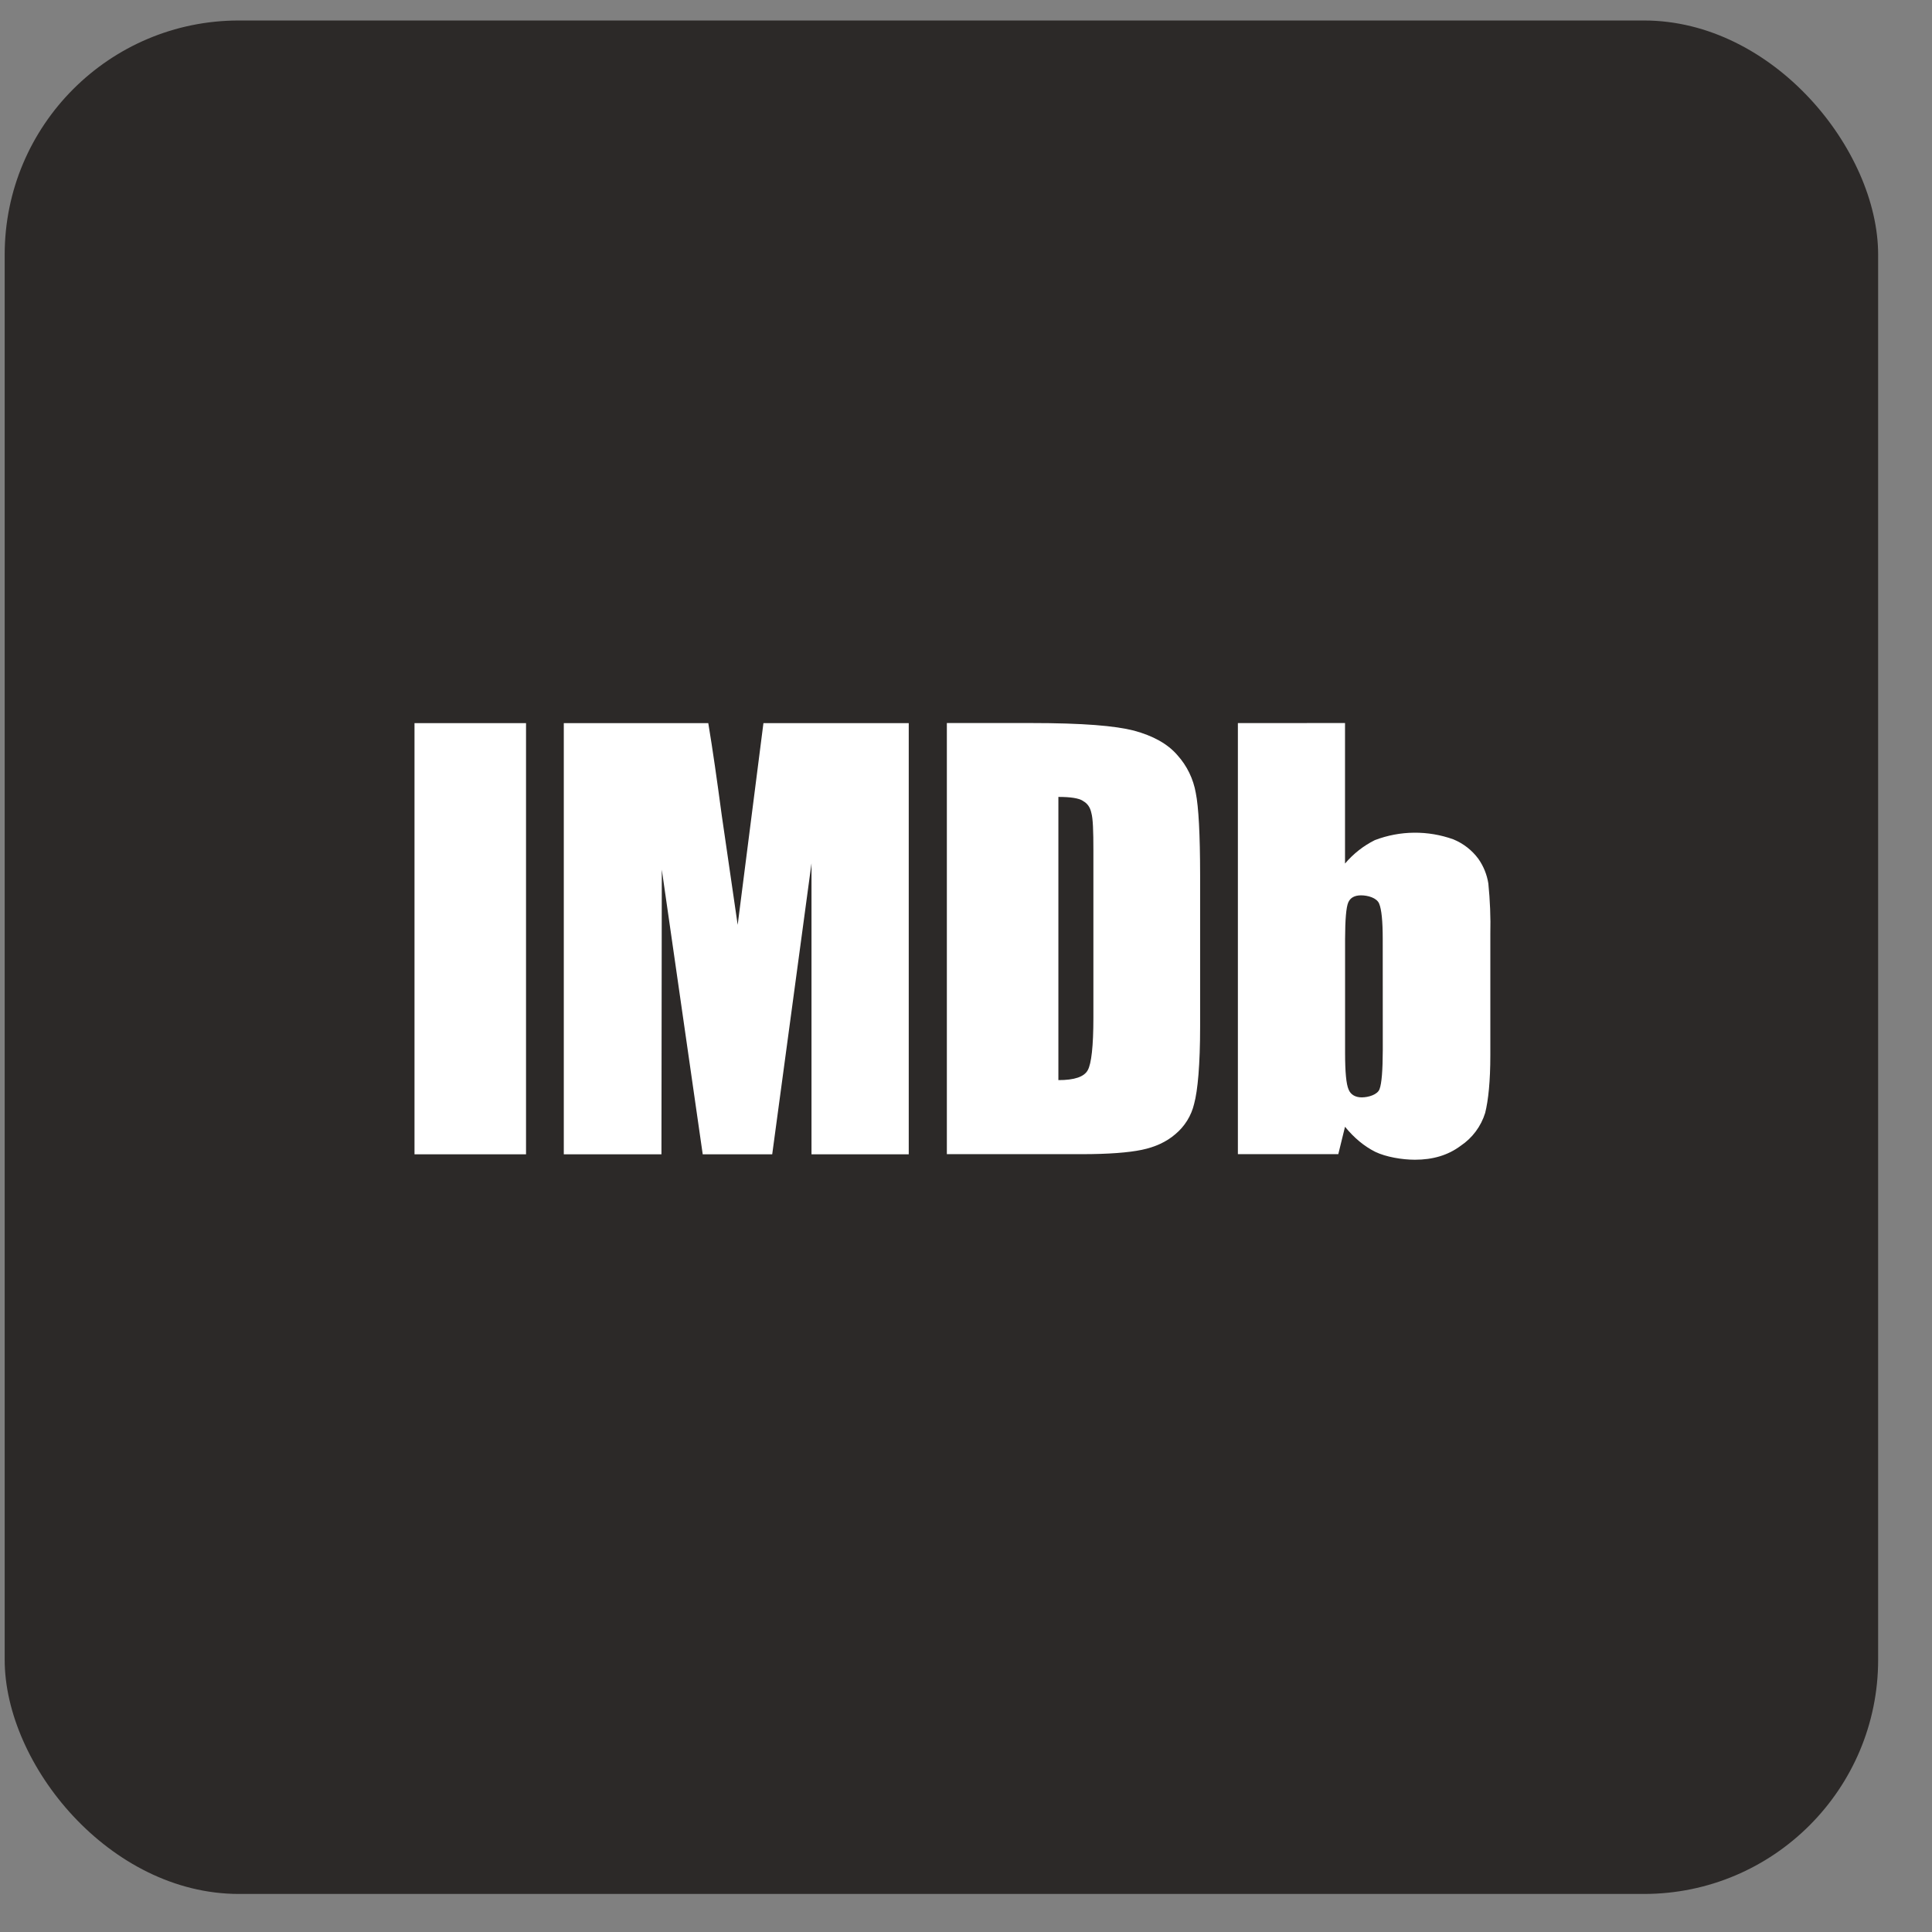
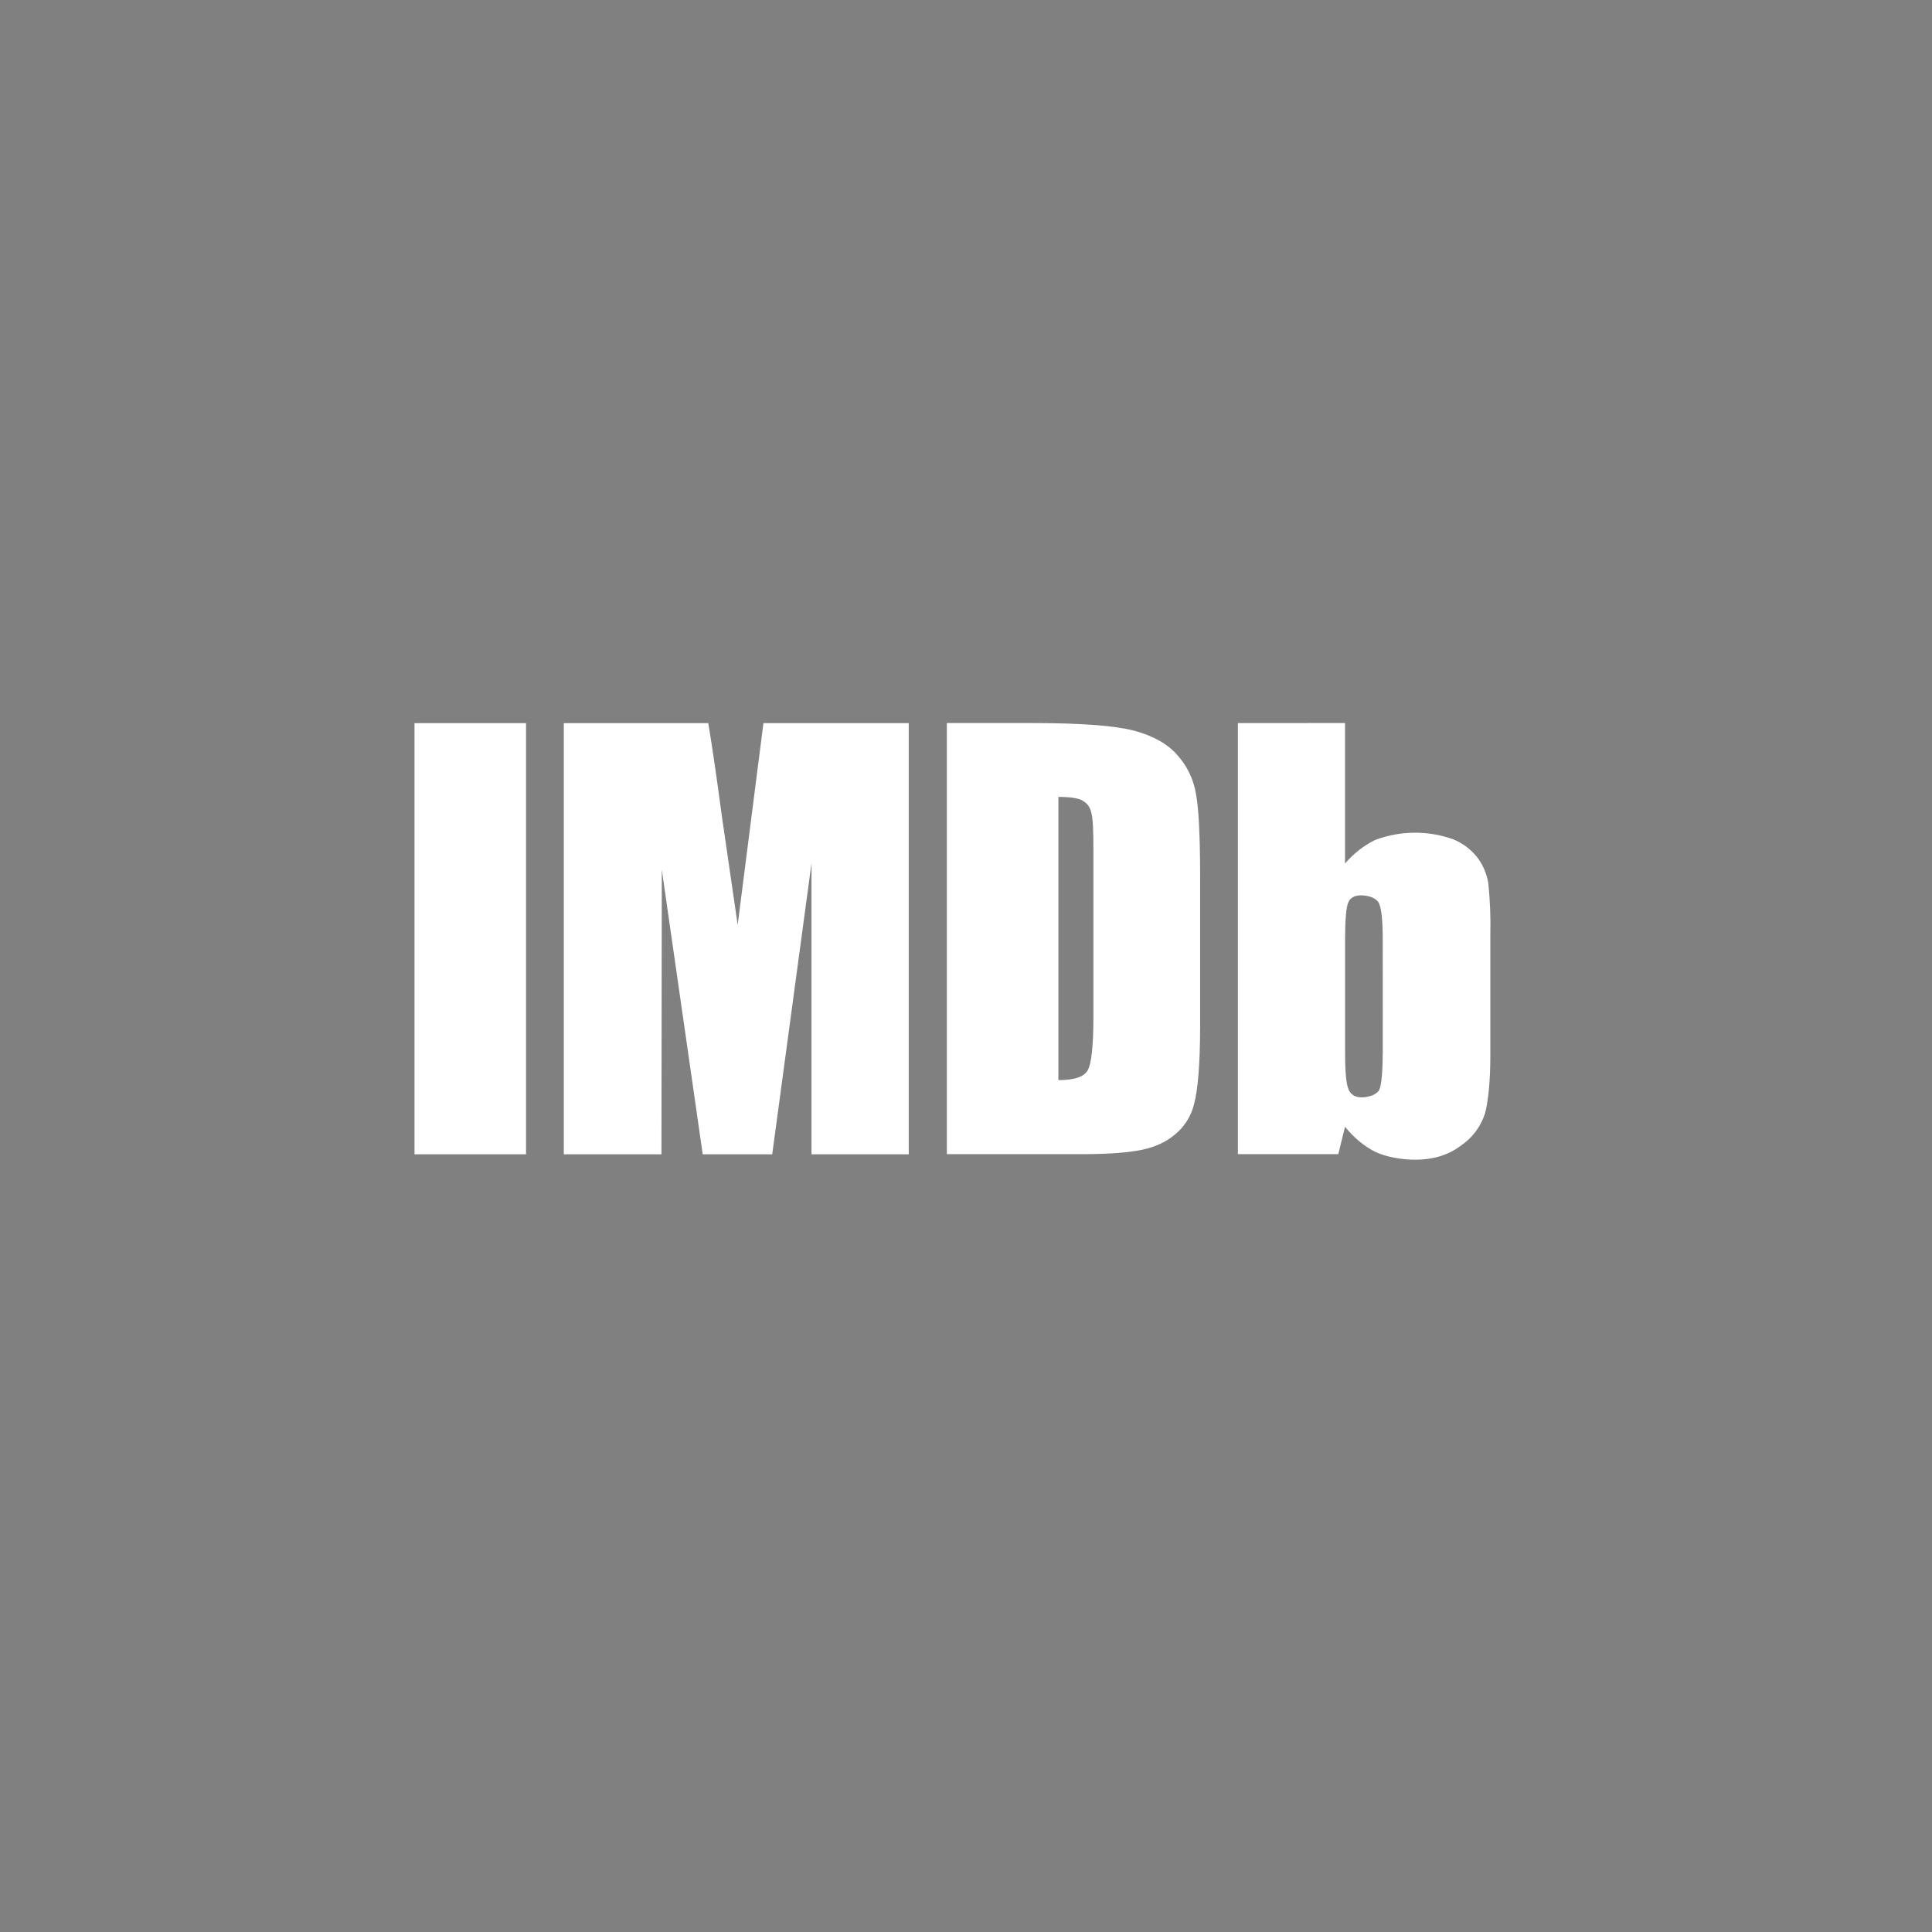
<svg xmlns="http://www.w3.org/2000/svg" width="33" height="33" viewBox="0 0 33 33" fill="none">
  <rect x="0" y="0" width="33" height="33" fill="#808080" stroke="none" />
-   <rect x="0.08" y="0.35" width="32" height="32" rx="4" fill="#2C2928" />
  <path d="M8.985 12.352V19.716H7.08V12.352H8.985ZM15.522 12.352V19.716H13.861V14.746L13.19 19.716H12.003L11.304 14.854L11.298 19.716H9.63V12.352H12.098C12.173 12.8 12.247 13.322 12.328 13.926L12.6 15.797L13.04 12.352H15.522ZM18.499 13.682C18.574 13.722 18.621 13.79 18.641 13.885C18.669 13.98 18.676 14.196 18.676 14.529V17.384C18.676 17.872 18.641 18.17 18.58 18.279C18.519 18.393 18.351 18.45 18.078 18.449V13.612C18.282 13.612 18.424 13.632 18.499 13.68M18.479 19.714C18.933 19.714 19.279 19.687 19.503 19.64C19.733 19.592 19.923 19.504 20.073 19.375C20.235 19.241 20.349 19.058 20.397 18.853C20.458 18.629 20.499 18.188 20.499 17.531V14.947C20.498 14.249 20.473 13.781 20.425 13.544C20.383 13.304 20.275 13.081 20.112 12.9C19.943 12.703 19.692 12.567 19.367 12.479C19.047 12.398 18.513 12.35 17.597 12.35H16.173V19.714H18.479ZM23.619 17.931C23.618 18.284 23.6 18.507 23.564 18.602C23.531 18.697 23.374 18.744 23.259 18.744C23.151 18.744 23.069 18.697 23.035 18.609C22.995 18.52 22.975 18.312 22.975 17.986V16.039C22.976 15.705 22.994 15.497 23.029 15.415C23.064 15.334 23.136 15.294 23.246 15.293C23.361 15.293 23.516 15.334 23.557 15.435C23.598 15.532 23.618 15.733 23.618 16.039L23.619 17.931ZM21.144 12.351V19.714H22.859L22.974 19.246C23.129 19.436 23.301 19.579 23.49 19.674C23.672 19.762 23.95 19.809 24.168 19.809C24.472 19.809 24.731 19.734 24.948 19.572C25.149 19.438 25.297 19.239 25.368 19.009C25.422 18.792 25.456 18.466 25.456 18.025V15.958C25.463 15.668 25.451 15.378 25.422 15.09C25.398 14.939 25.34 14.795 25.252 14.67C25.143 14.522 24.995 14.407 24.825 14.337C24.391 14.181 23.915 14.185 23.483 14.35C23.288 14.447 23.115 14.584 22.974 14.75V12.35L21.144 12.351Z" fill="white" />
</svg>